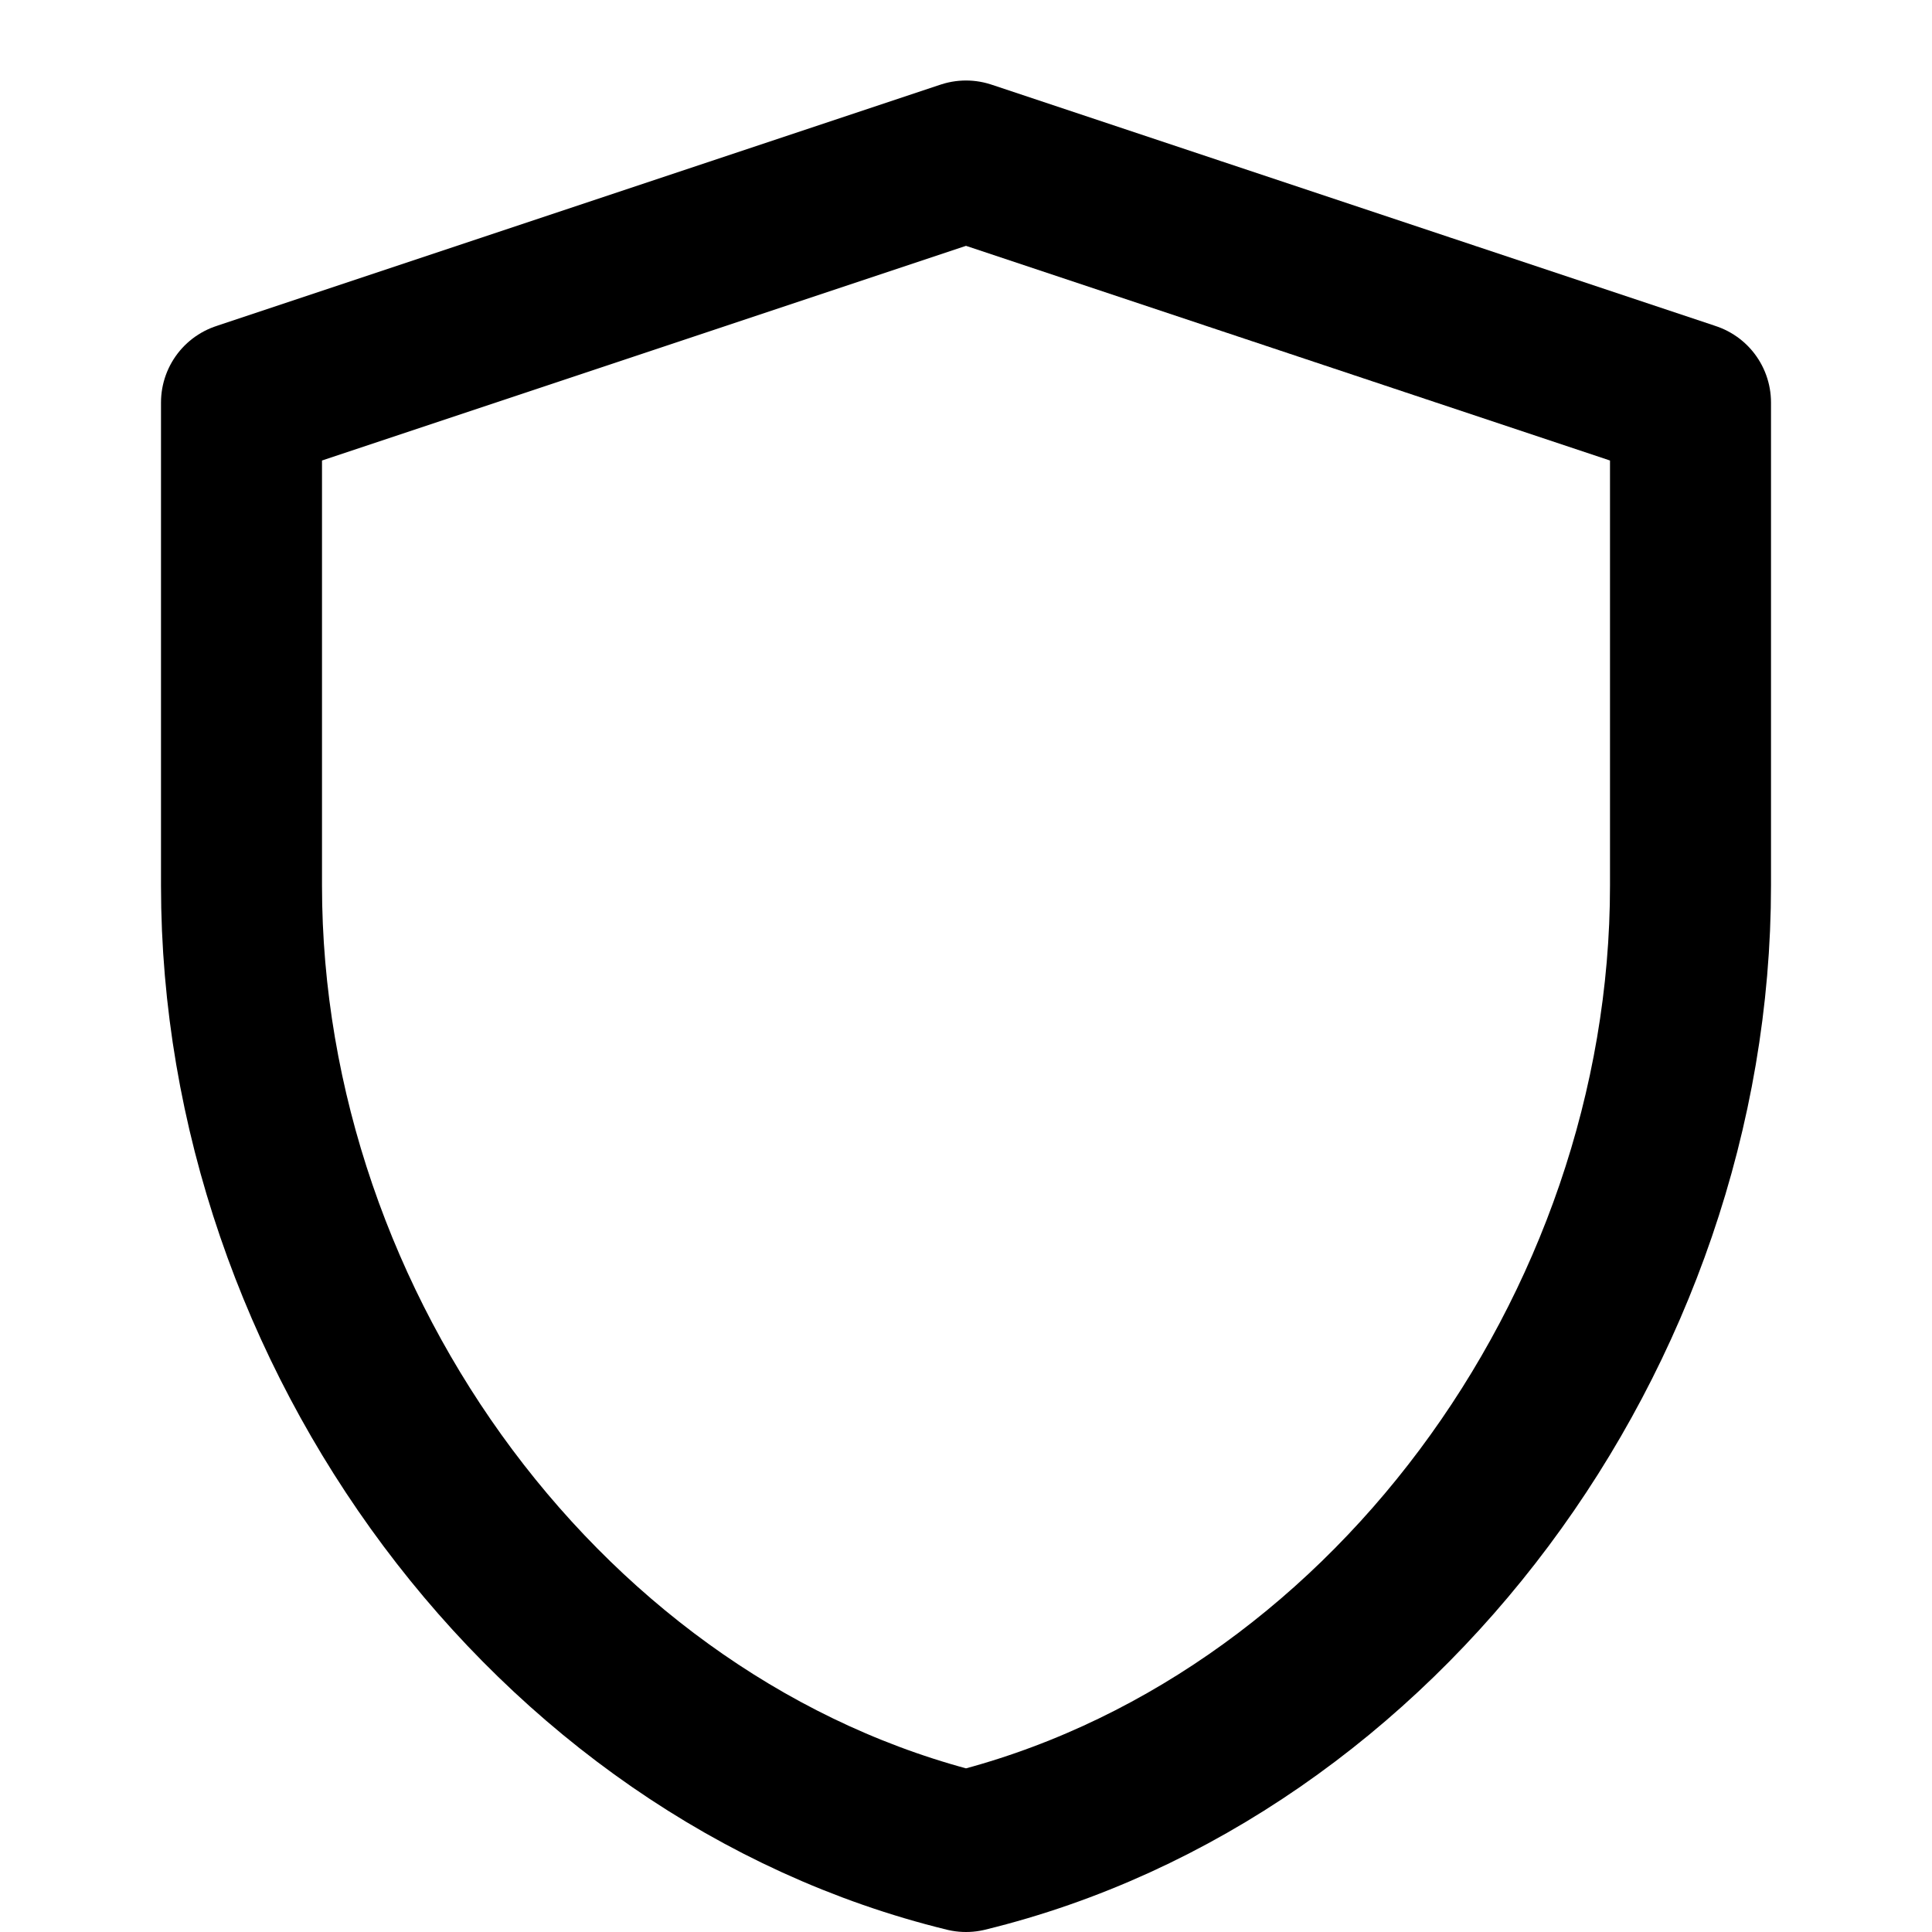
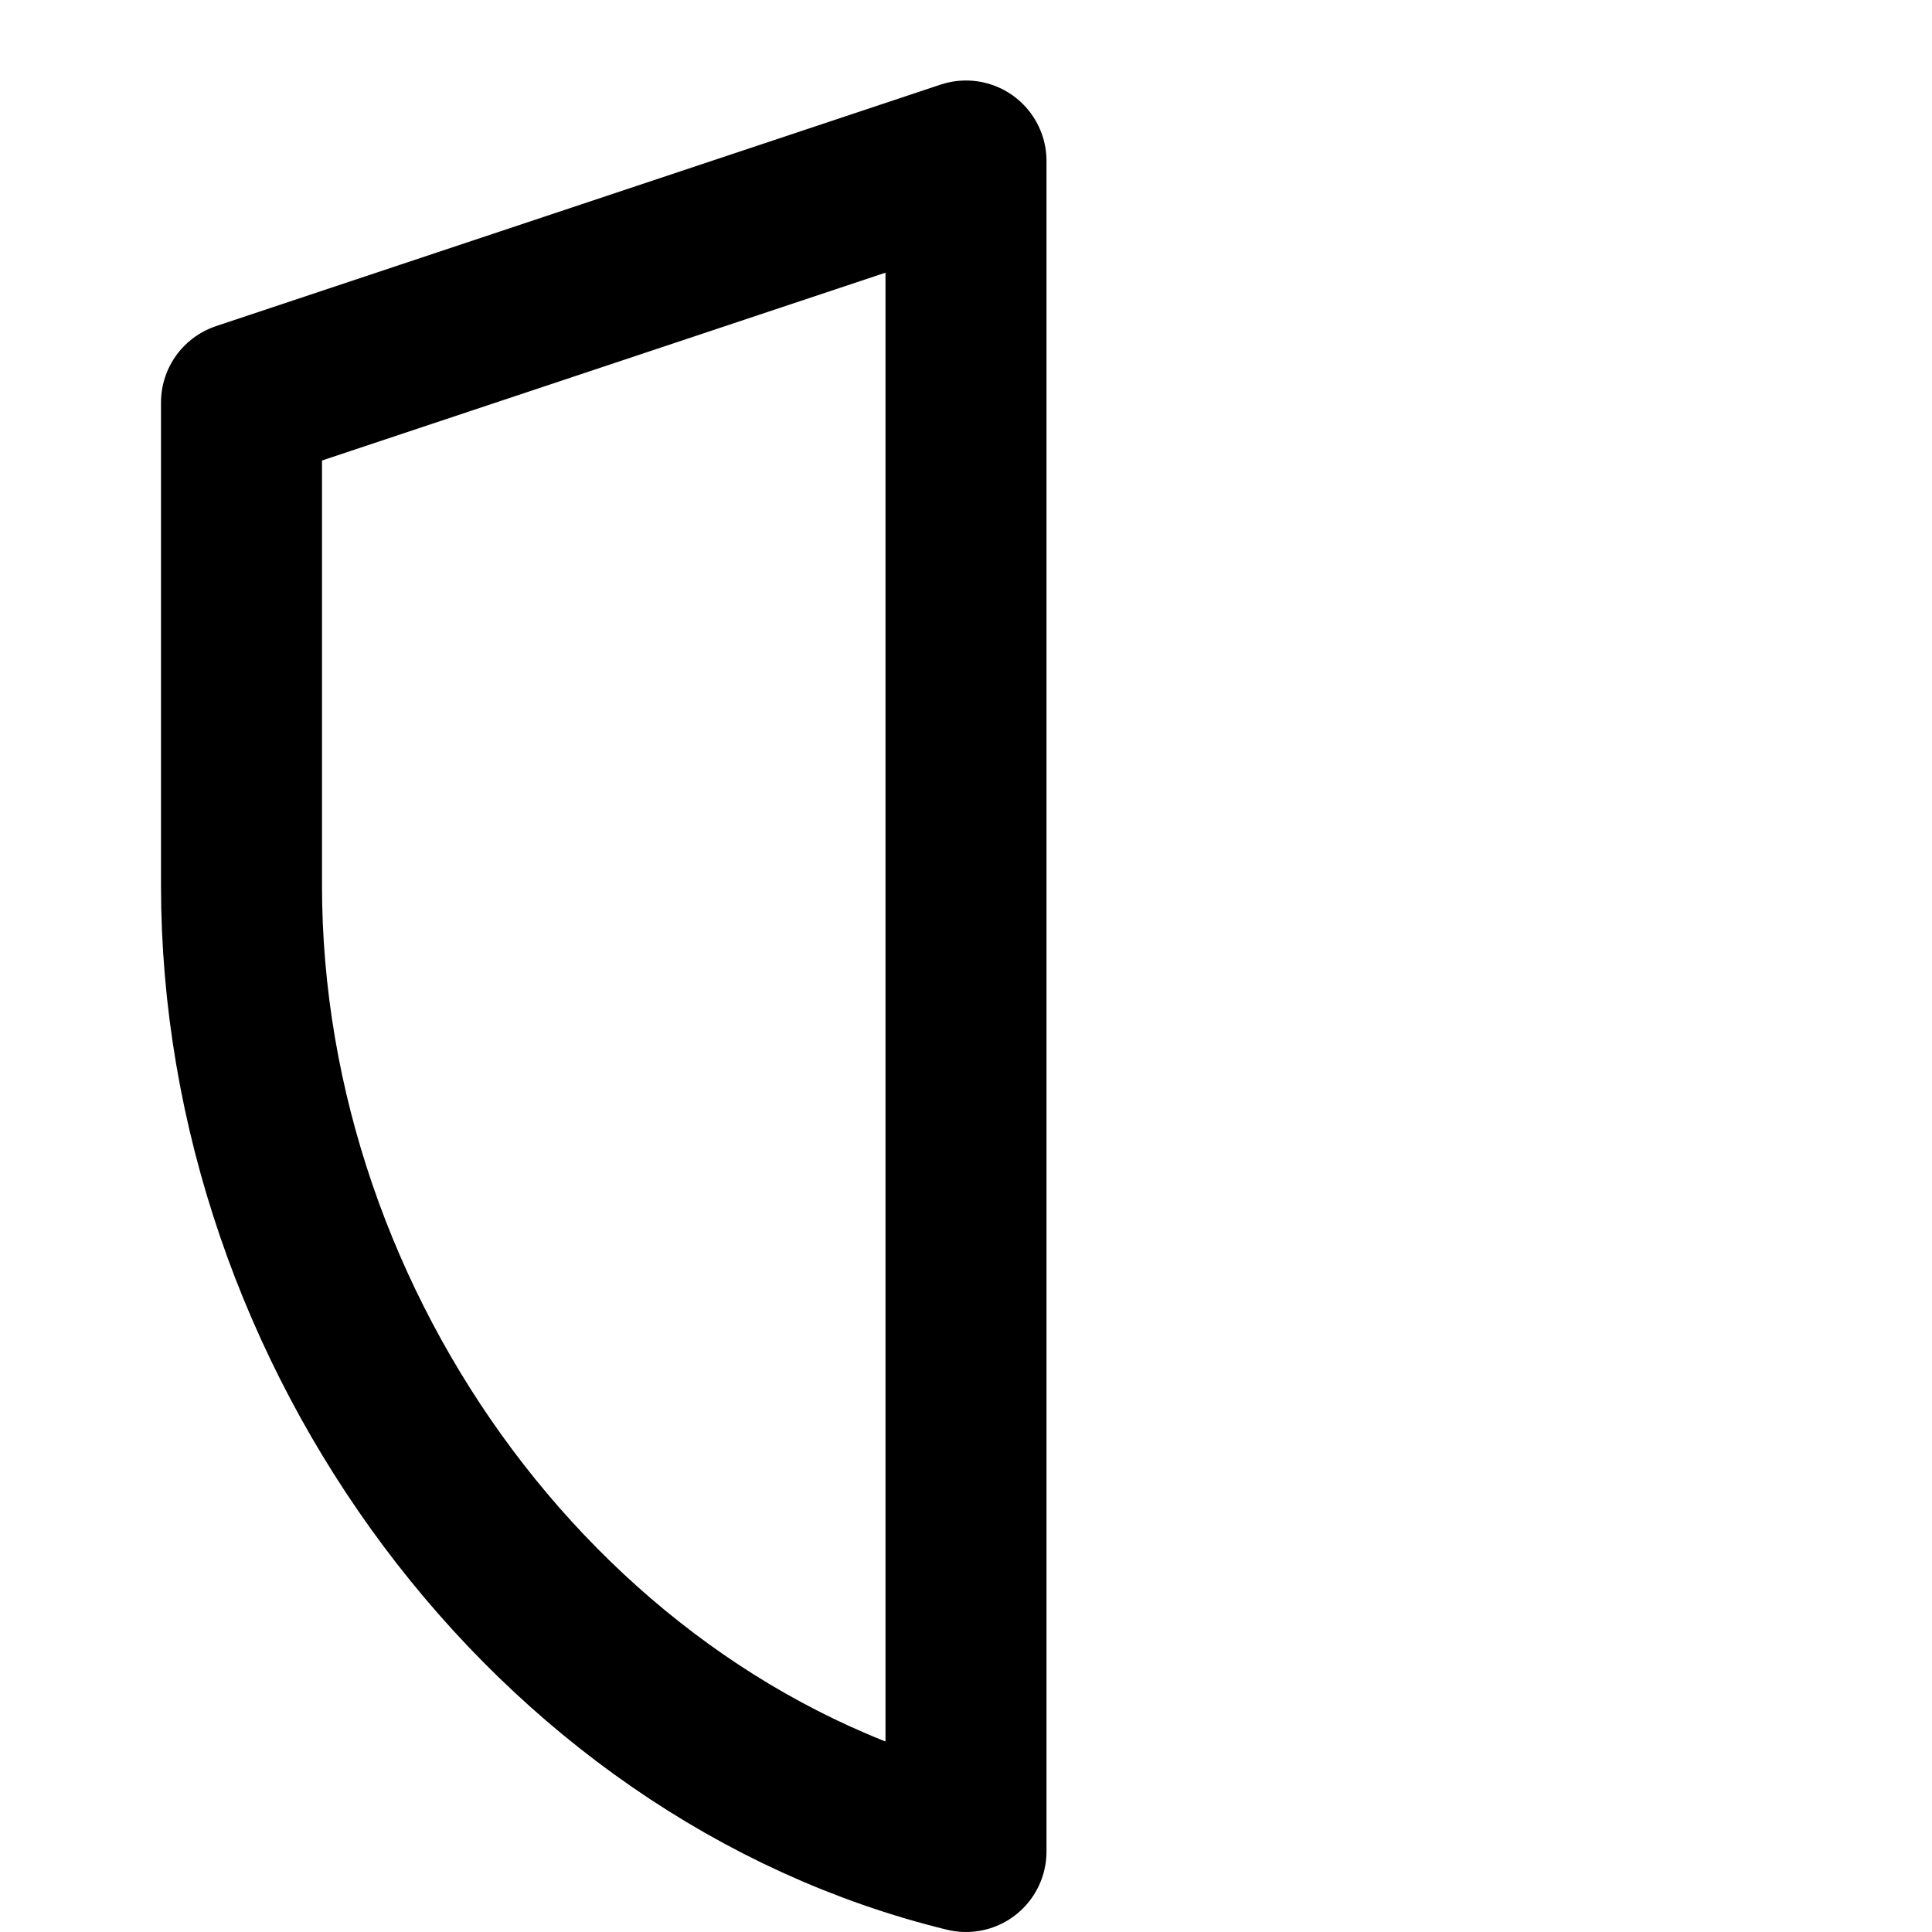
<svg xmlns="http://www.w3.org/2000/svg" width="24" height="24" viewBox="0 0 24 24" fill="none">
-   <path d="M12 2L3 5V11C3 16.55 6.84 21.74 12 23C17.16 21.74 21 16.55 21 11V5L12 2Z" stroke="currentColor" stroke-width="2" stroke-linecap="round" stroke-linejoin="round" />
+   <path d="M12 2L3 5V11C3 16.55 6.84 21.74 12 23V5L12 2Z" stroke="currentColor" stroke-width="2" stroke-linecap="round" stroke-linejoin="round" />
</svg>